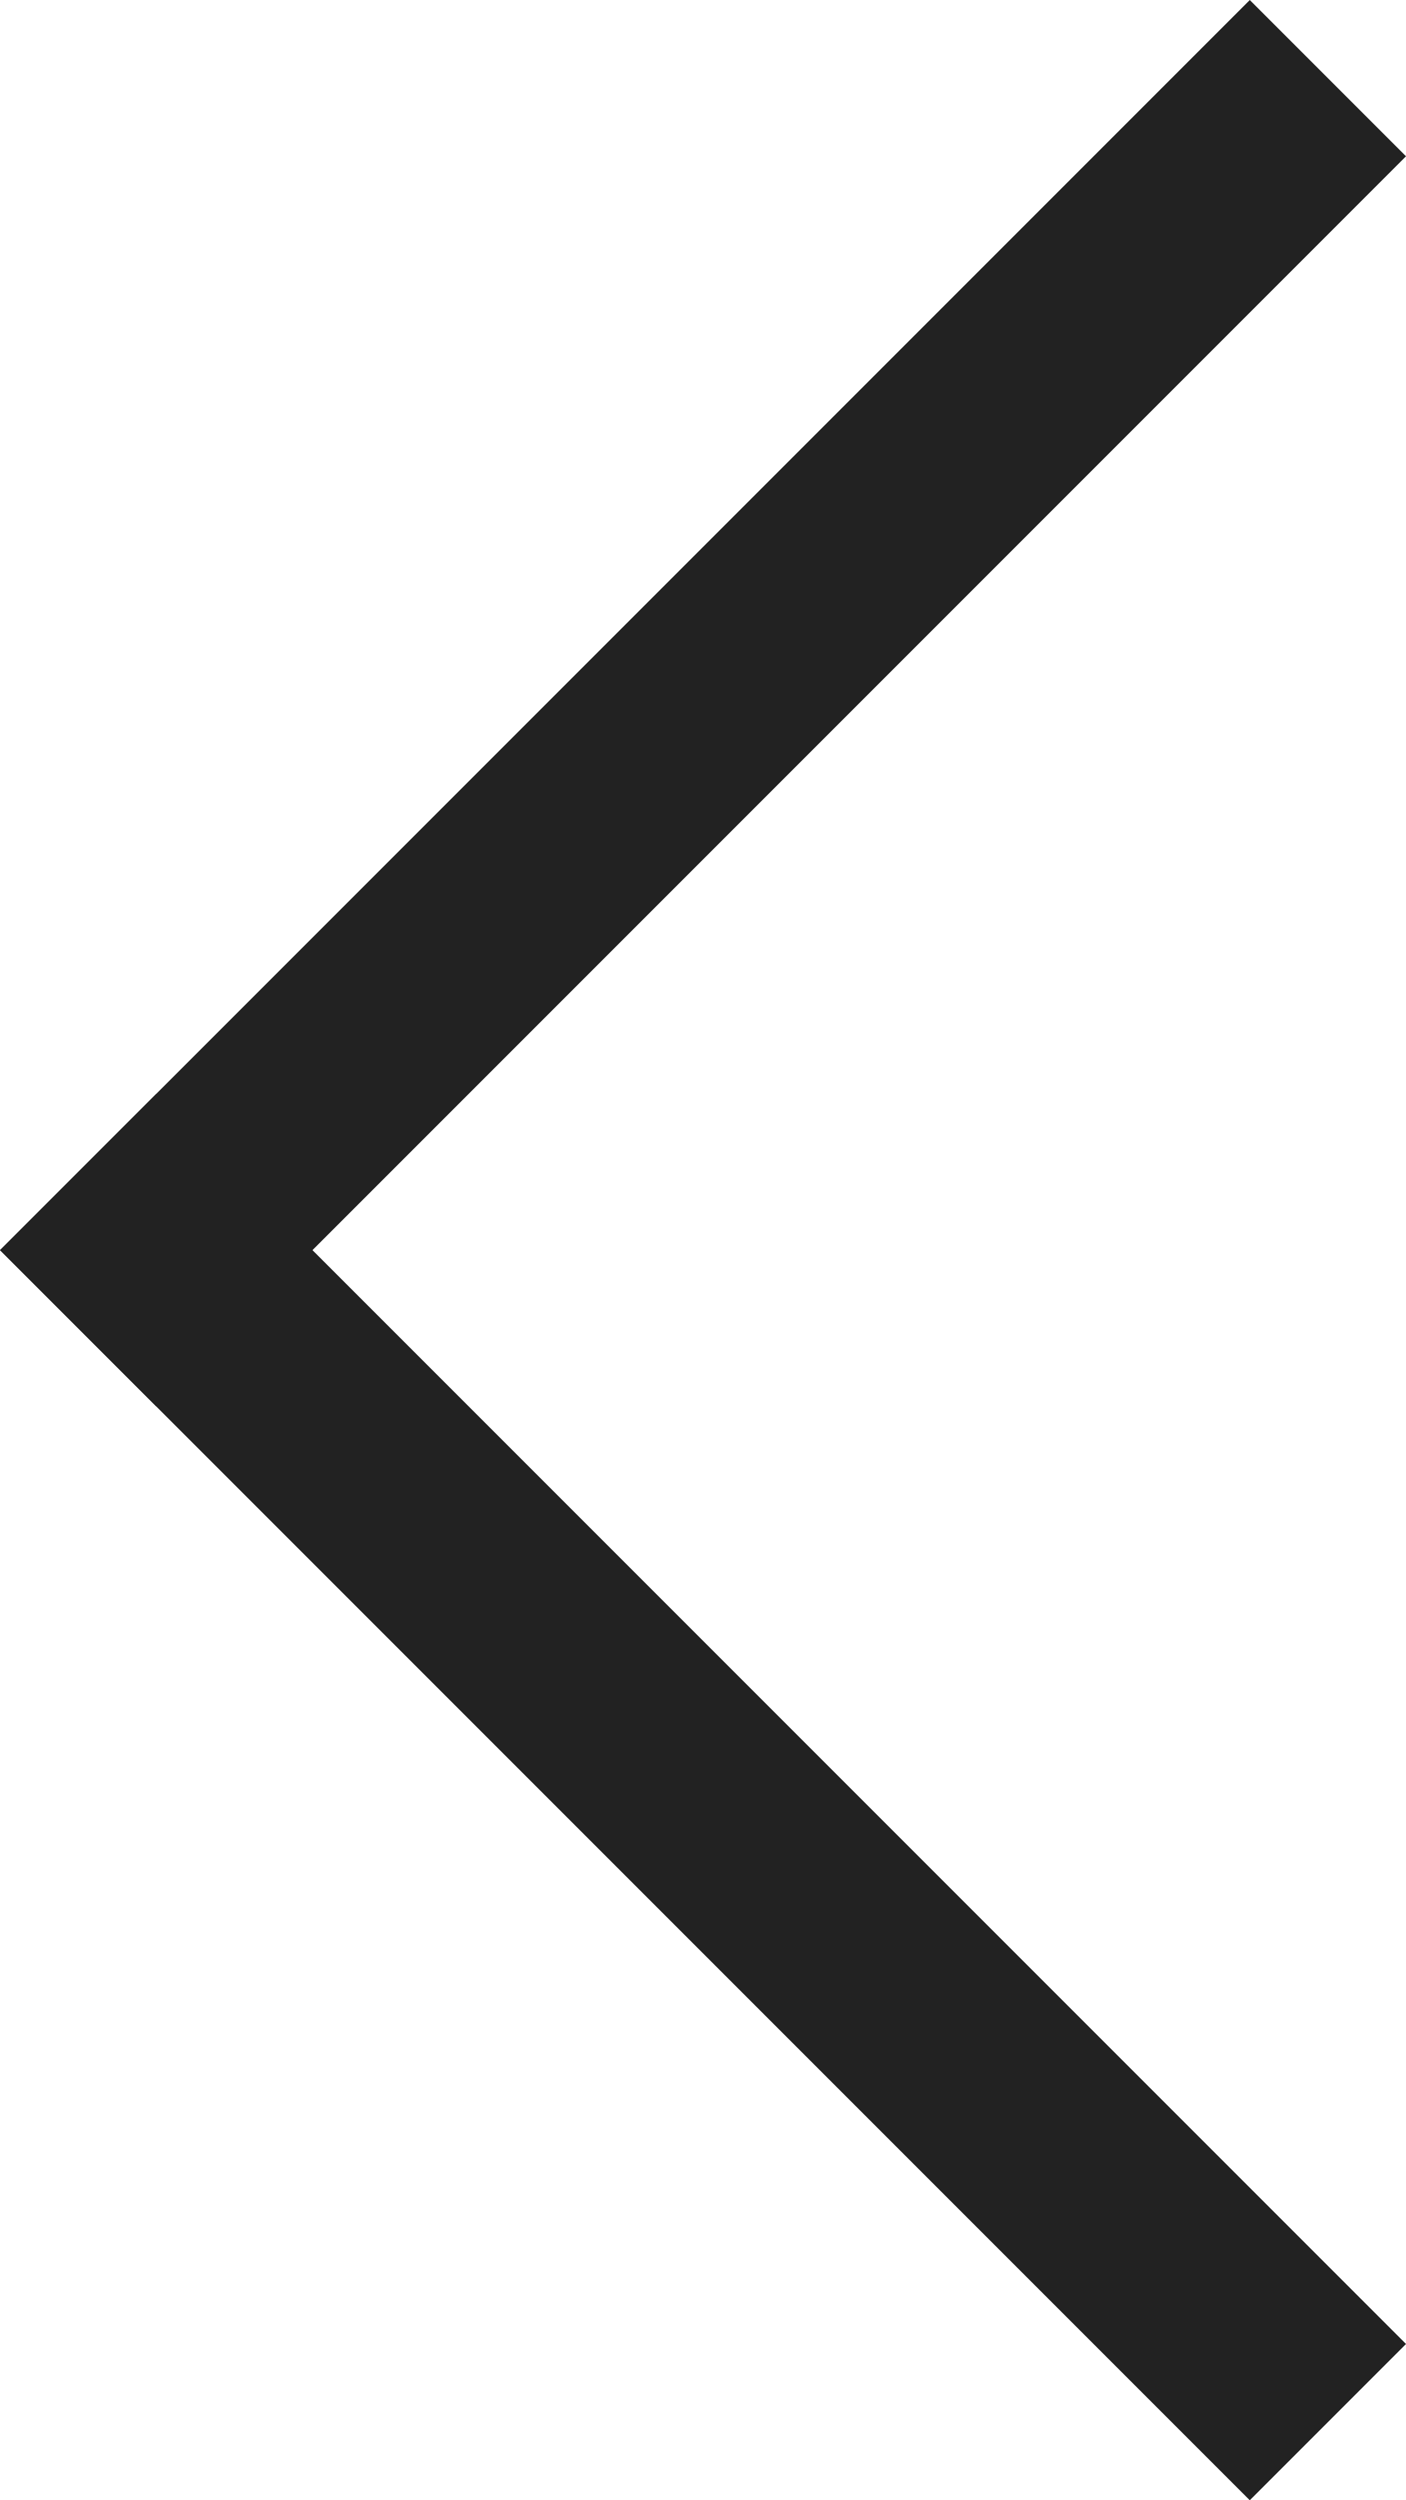
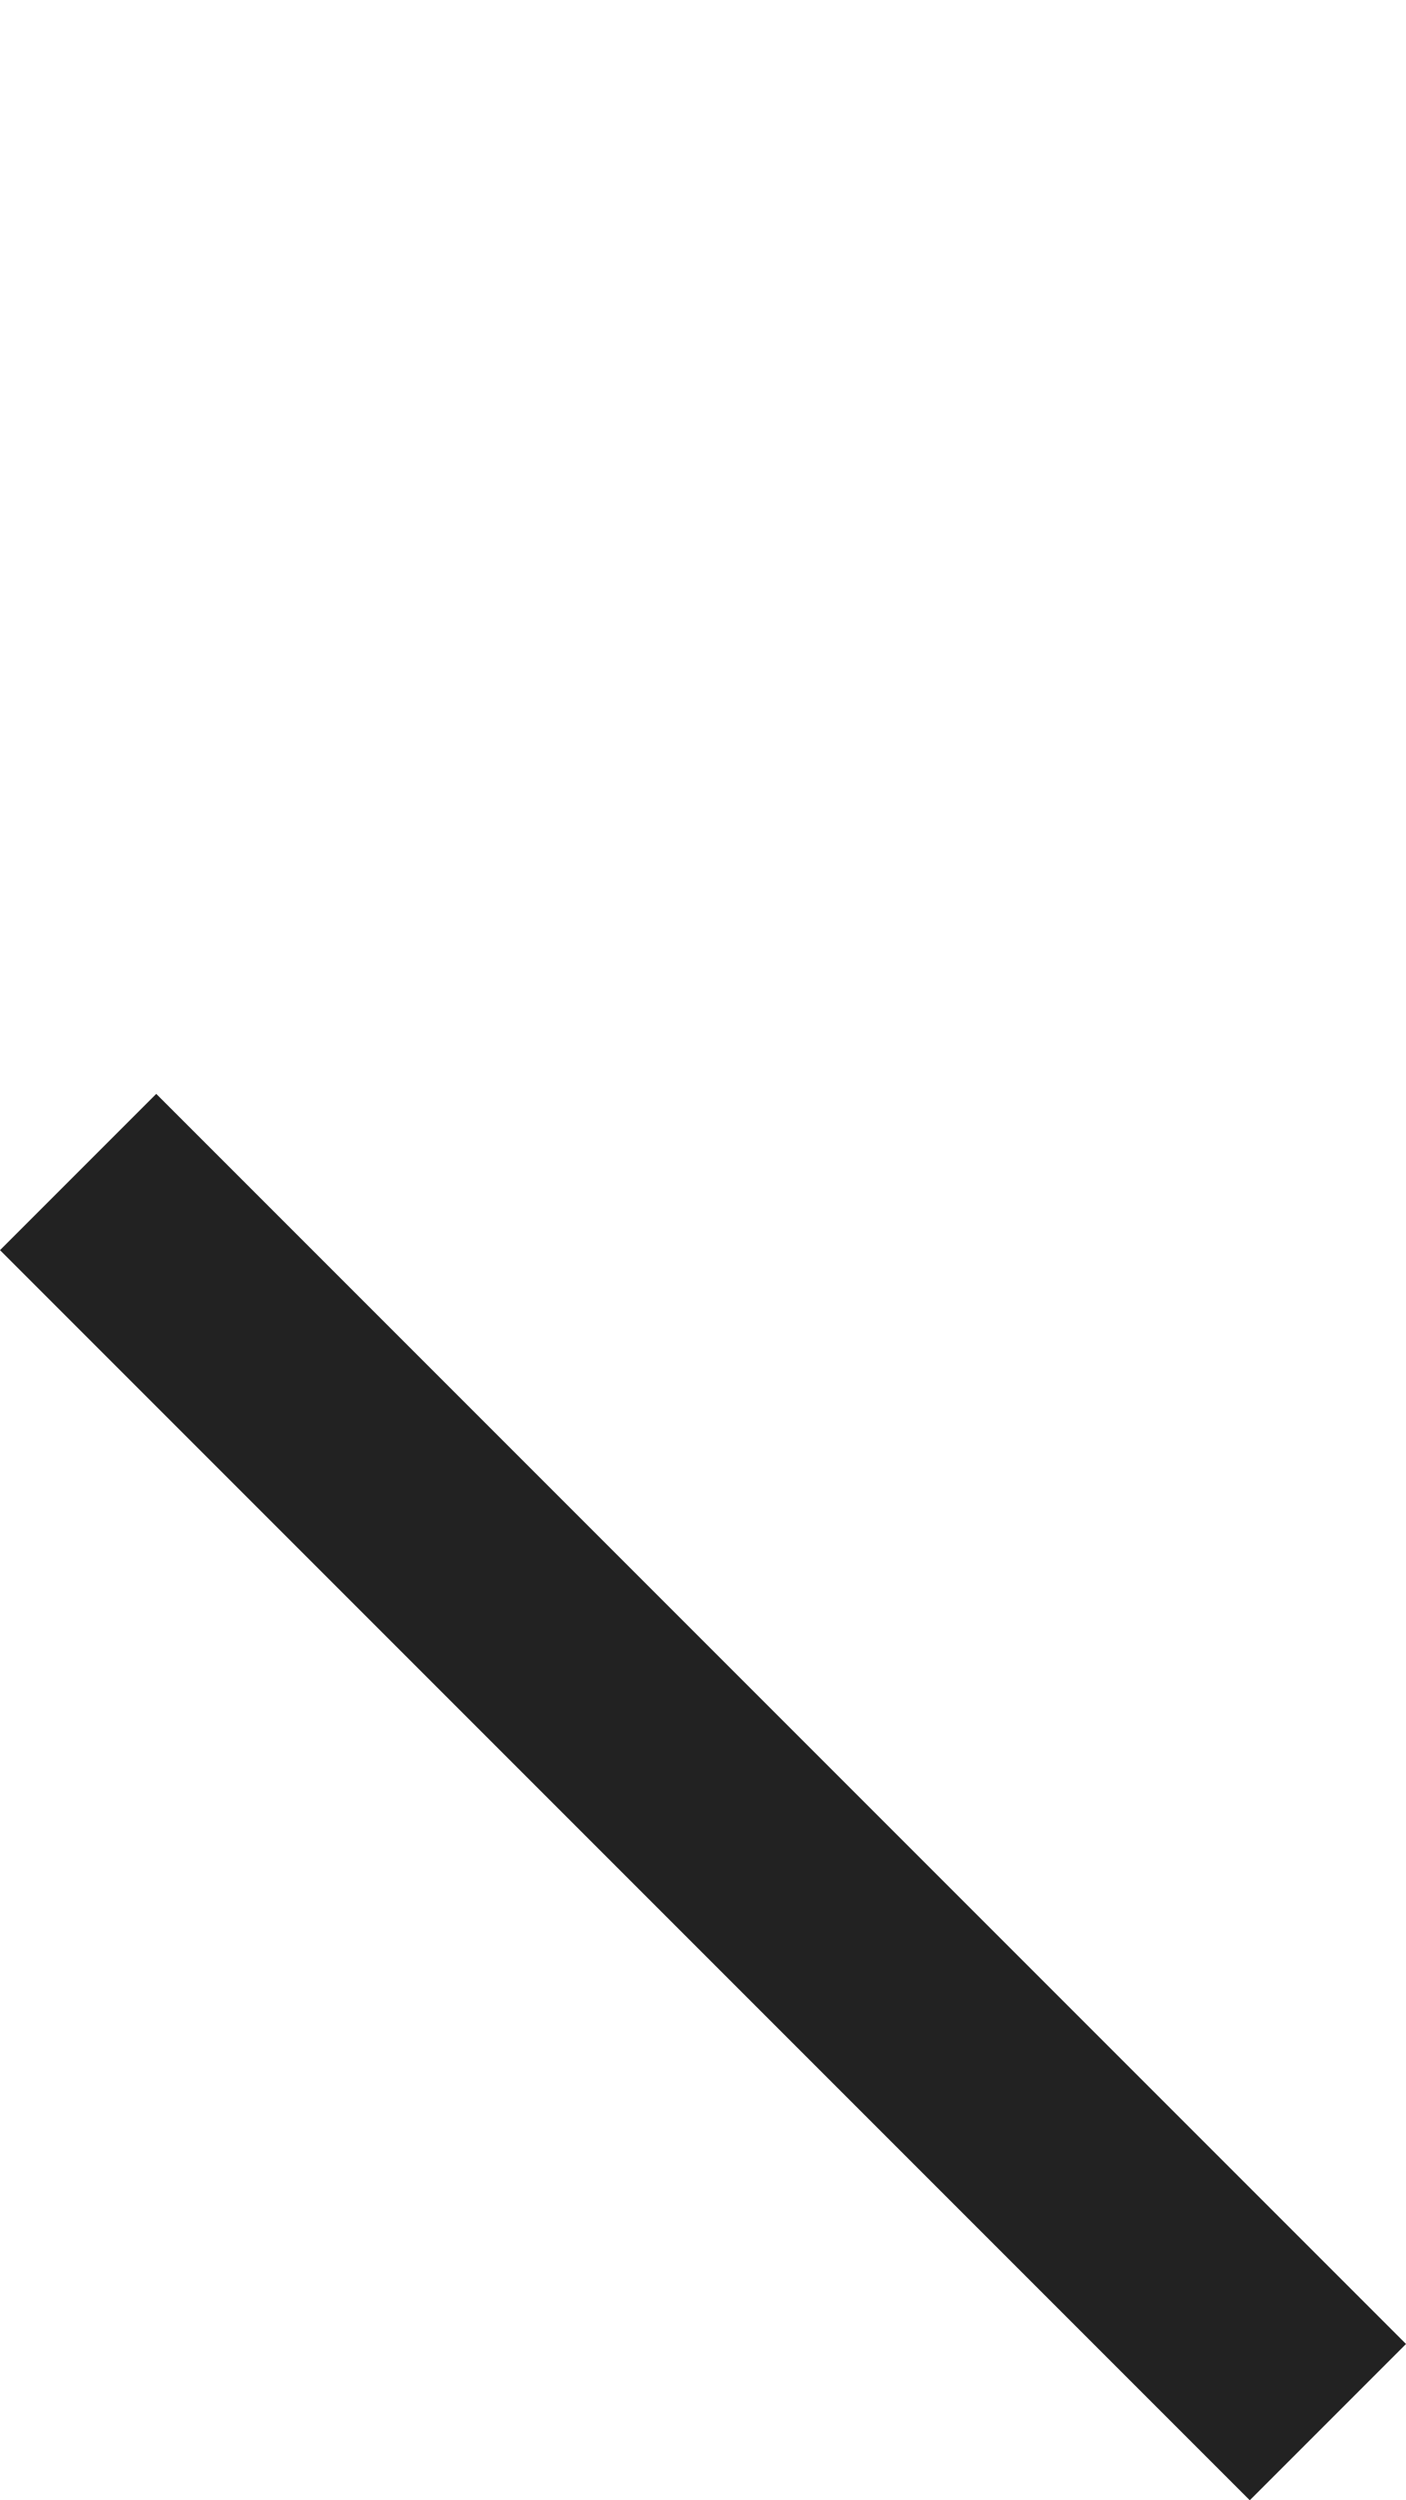
<svg xmlns="http://www.w3.org/2000/svg" width="19.092" height="33.941" viewBox="0 0 19.092 33.941">
  <g id="Group_1020" data-name="Group 1020" transform="translate(-1120.764 57.276) rotate(-45)">
-     <rect id="Rectangle_104" data-name="Rectangle 104" width="24" height="3" transform="translate(821 764)" fill="#222" />
    <rect id="Rectangle_387" data-name="Rectangle 387" width="24" height="3" transform="translate(824 764) rotate(90)" fill="#222" />
  </g>
</svg>